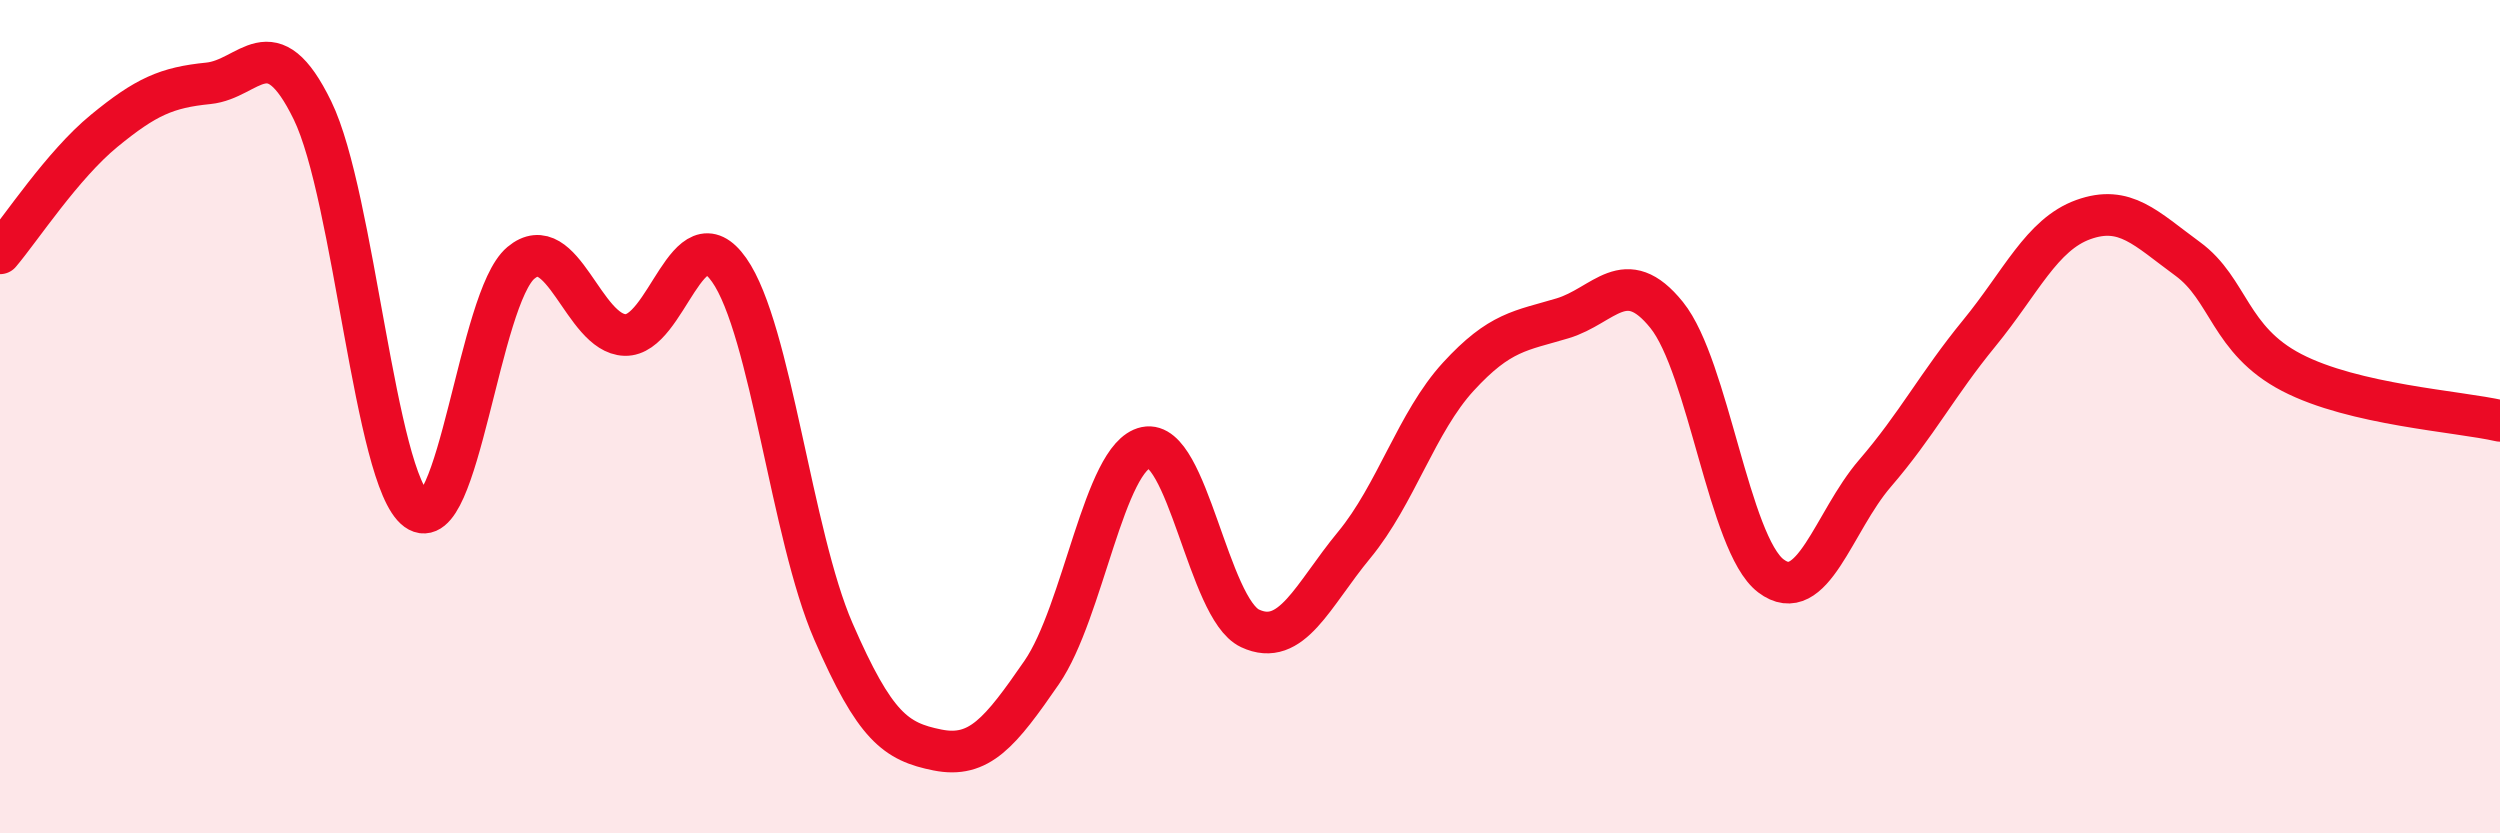
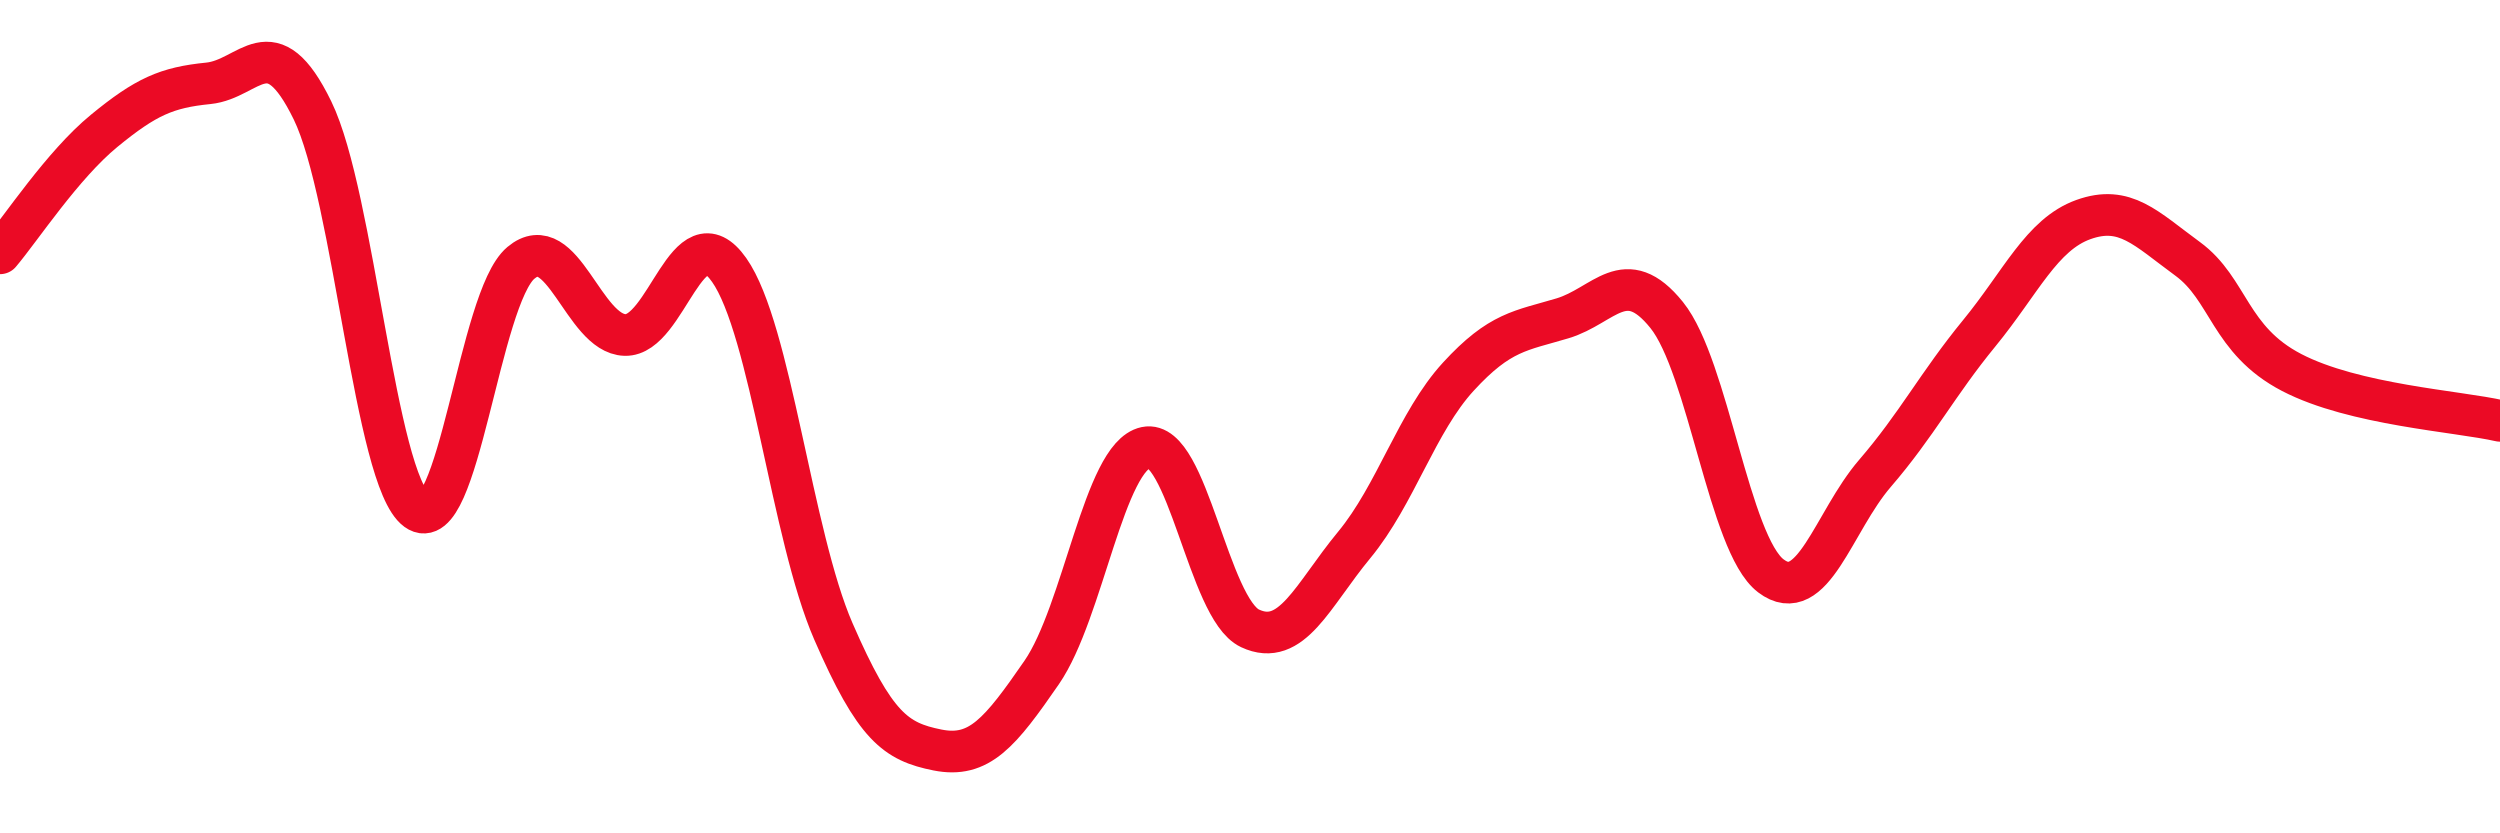
<svg xmlns="http://www.w3.org/2000/svg" width="60" height="20" viewBox="0 0 60 20">
-   <path d="M 0,6.08 C 0.5,5.49 1.5,3.96 2.5,3.14 C 3.5,2.32 4,2.1 5,2 C 6,1.9 6.5,0.6 7.5,2.65 C 8.5,4.7 9,11.51 10,12.24 C 11,12.97 11.5,7.15 12.5,6.31 C 13.5,5.47 14,8.01 15,8.04 C 16,8.07 16.5,5.06 17.5,6.48 C 18.5,7.9 19,12.85 20,15.15 C 21,17.45 21.5,17.8 22.5,18 C 23.5,18.2 24,17.59 25,16.14 C 26,14.69 26.5,10.95 27.5,10.74 C 28.5,10.53 29,14.61 30,15.08 C 31,15.55 31.5,14.29 32.5,13.08 C 33.5,11.87 34,10.13 35,9.04 C 36,7.95 36.5,7.94 37.5,7.64 C 38.5,7.34 39,6.32 40,7.56 C 41,8.8 41.5,13.06 42.5,13.82 C 43.5,14.58 44,12.52 45,11.36 C 46,10.2 46.5,9.22 47.5,8 C 48.5,6.78 49,5.63 50,5.27 C 51,4.91 51.5,5.48 52.5,6.21 C 53.5,6.94 53.5,8.16 55,8.94 C 56.5,9.72 59,9.87 60,10.1L60 20L0 20Z" fill="#EB0A25" opacity="0.1" stroke-linecap="round" stroke-linejoin="round" />
  <path d="M 0,6.08 C 0.5,5.49 1.5,3.96 2.5,3.14 C 3.5,2.32 4,2.1 5,2 C 6,1.9 6.5,0.6 7.5,2.65 C 8.5,4.7 9,11.51 10,12.24 C 11,12.97 11.5,7.15 12.5,6.31 C 13.5,5.47 14,8.01 15,8.04 C 16,8.07 16.5,5.06 17.5,6.48 C 18.5,7.9 19,12.85 20,15.15 C 21,17.45 21.5,17.8 22.5,18 C 23.5,18.2 24,17.59 25,16.14 C 26,14.69 26.5,10.95 27.5,10.74 C 28.5,10.53 29,14.61 30,15.08 C 31,15.55 31.5,14.29 32.5,13.08 C 33.5,11.87 34,10.13 35,9.04 C 36,7.95 36.5,7.94 37.5,7.64 C 38.5,7.34 39,6.32 40,7.56 C 41,8.8 41.5,13.06 42.5,13.82 C 43.5,14.58 44,12.52 45,11.36 C 46,10.2 46.5,9.22 47.5,8 C 48.5,6.78 49,5.63 50,5.27 C 51,4.91 51.5,5.48 52.5,6.21 C 53.5,6.94 53.5,8.16 55,8.94 C 56.5,9.72 59,9.87 60,10.1" stroke="#EB0A25" stroke-width="1" fill="none" stroke-linecap="round" stroke-linejoin="round" />
</svg>